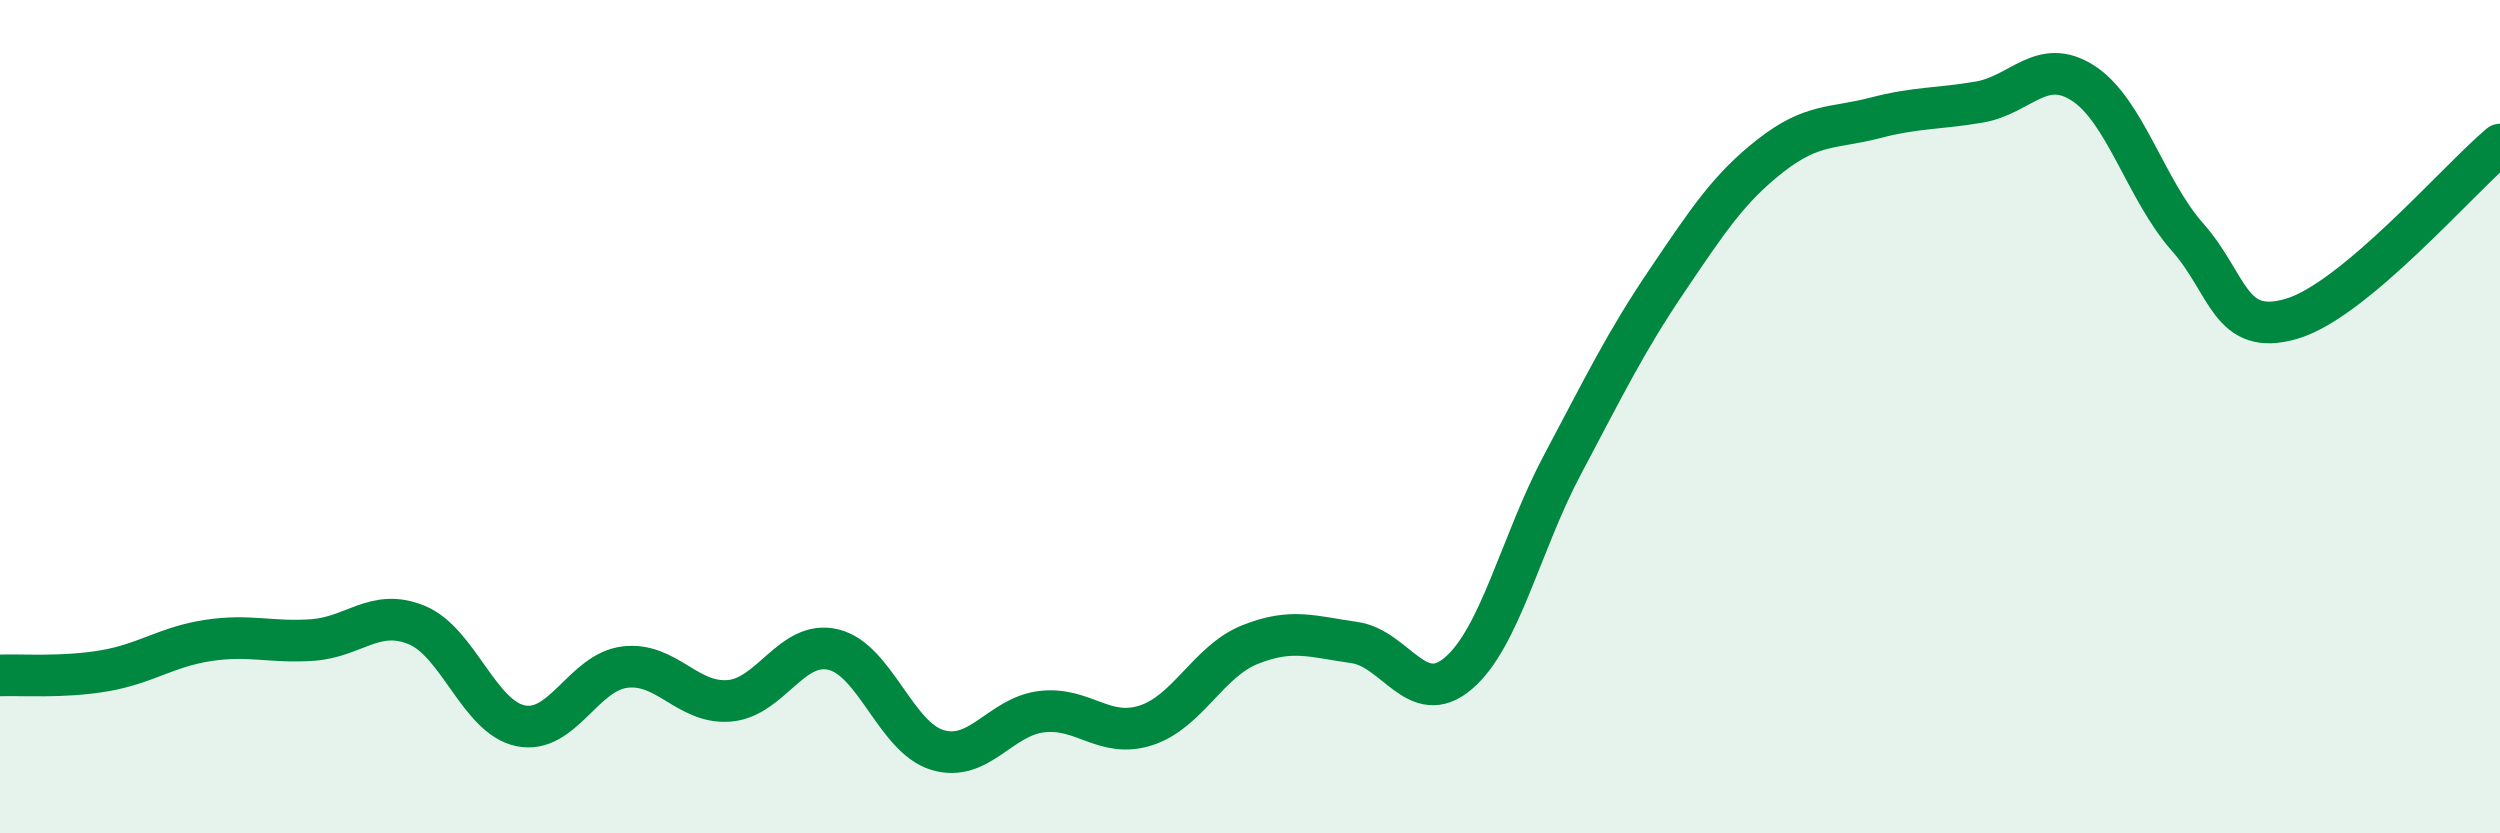
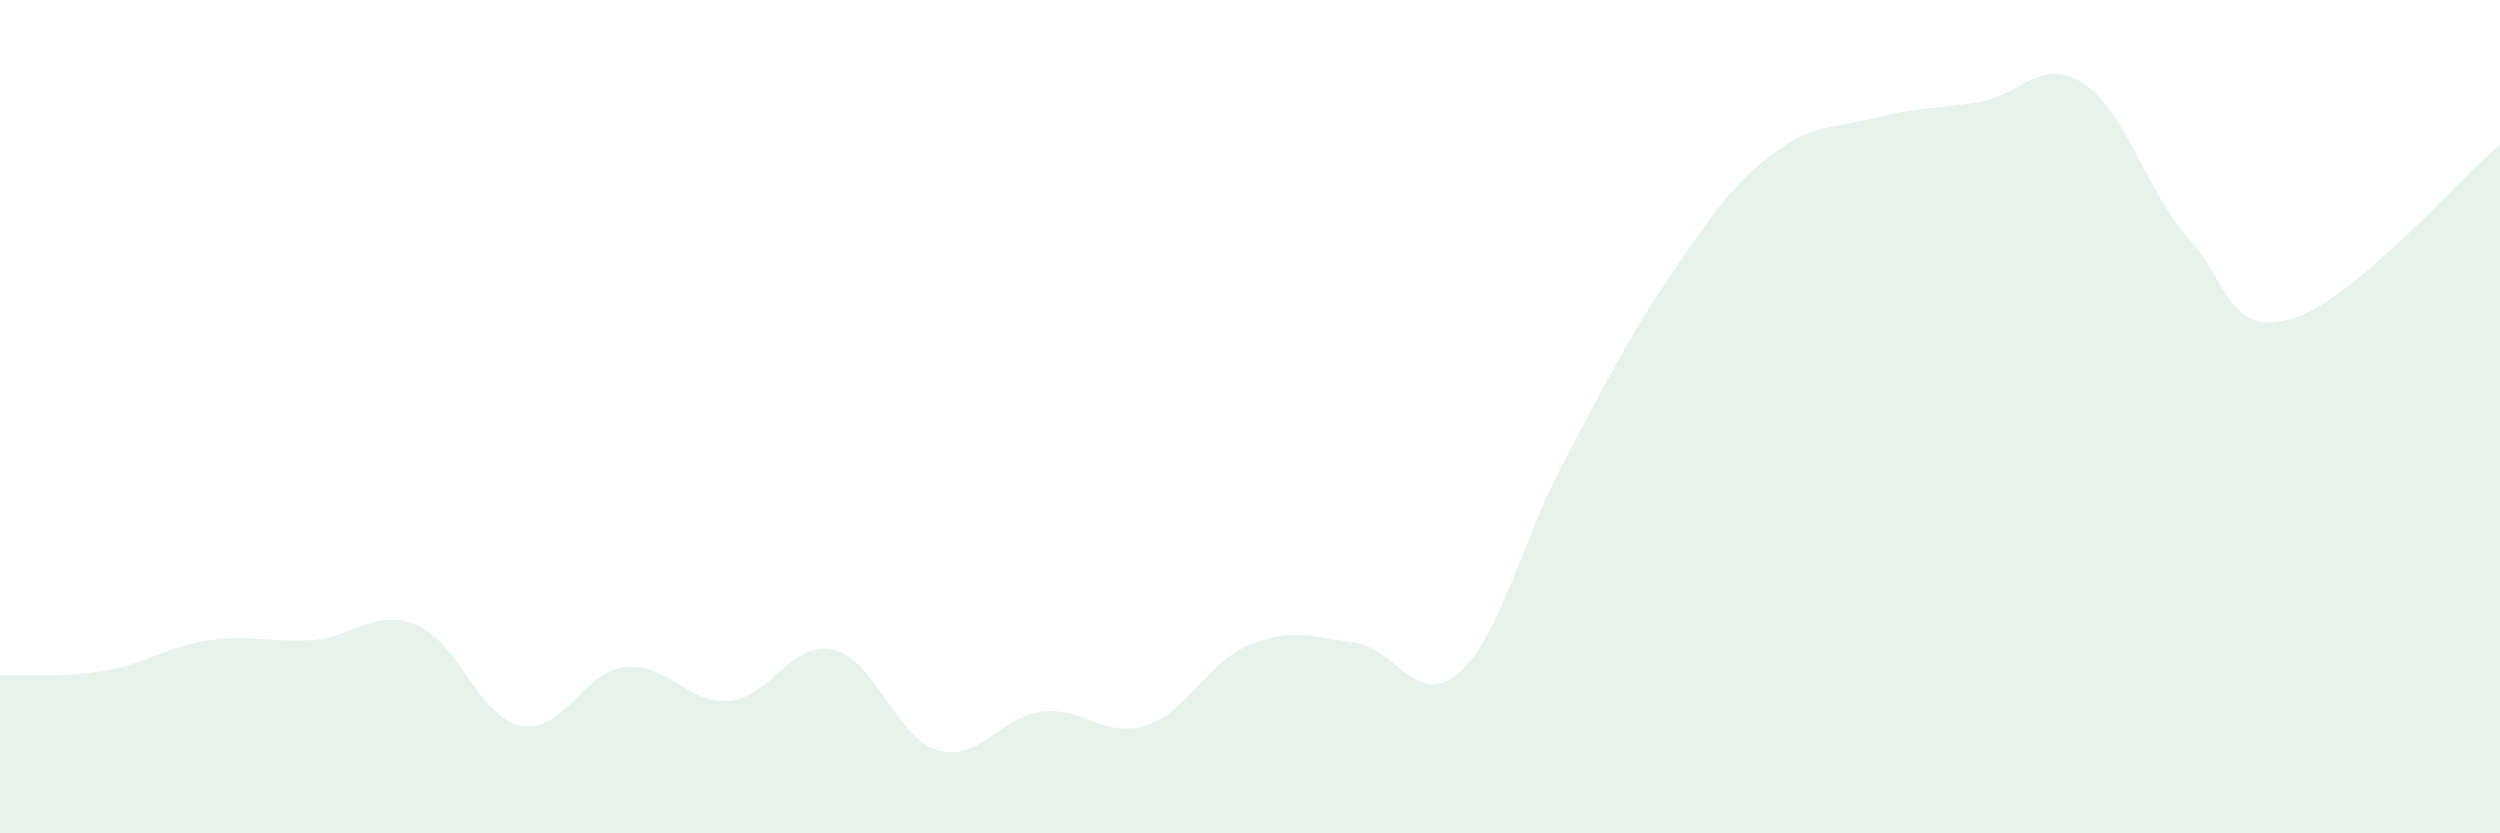
<svg xmlns="http://www.w3.org/2000/svg" width="60" height="20" viewBox="0 0 60 20">
  <path d="M 0,16.21 C 0.5,16.19 1.5,16.27 2.5,16.1 C 3.5,15.93 4,15.52 5,15.37 C 6,15.22 6.5,15.43 7.5,15.36 C 8.5,15.29 9,14.59 10,15 C 11,15.41 11.5,17.22 12.5,17.42 C 13.5,17.62 14,16.13 15,16.01 C 16,15.89 16.5,16.9 17.5,16.82 C 18.5,16.74 19,15.35 20,15.59 C 21,15.83 21.5,17.7 22.5,18 C 23.5,18.3 24,17.2 25,17.08 C 26,16.96 26.5,17.73 27.5,17.41 C 28.5,17.09 29,15.87 30,15.47 C 31,15.07 31.5,15.28 32.5,15.42 C 33.5,15.56 34,17.01 35,16.16 C 36,15.31 36.5,13.03 37.5,11.15 C 38.5,9.27 39,8.23 40,6.75 C 41,5.27 41.5,4.51 42.5,3.73 C 43.5,2.95 44,3.09 45,2.83 C 46,2.57 46.5,2.62 47.5,2.45 C 48.5,2.28 49,1.35 50,2 C 51,2.65 51.5,4.56 52.5,5.69 C 53.5,6.82 53.5,8.09 55,7.65 C 56.5,7.21 59,4.31 60,3.47L60 20L0 20Z" fill="#008740" opacity="0.1" stroke-linecap="round" stroke-linejoin="round" />
-   <path d="M 0,16.21 C 0.5,16.19 1.5,16.27 2.5,16.1 C 3.5,15.93 4,15.52 5,15.37 C 6,15.22 6.5,15.43 7.5,15.36 C 8.5,15.29 9,14.59 10,15 C 11,15.41 11.5,17.22 12.5,17.42 C 13.5,17.62 14,16.13 15,16.01 C 16,15.89 16.5,16.9 17.5,16.82 C 18.5,16.74 19,15.35 20,15.59 C 21,15.83 21.5,17.7 22.5,18 C 23.5,18.3 24,17.2 25,17.08 C 26,16.96 26.5,17.73 27.5,17.41 C 28.5,17.09 29,15.87 30,15.47 C 31,15.07 31.5,15.28 32.5,15.42 C 33.5,15.56 34,17.01 35,16.16 C 36,15.31 36.5,13.03 37.5,11.15 C 38.5,9.27 39,8.23 40,6.75 C 41,5.27 41.5,4.51 42.5,3.73 C 43.5,2.95 44,3.09 45,2.83 C 46,2.57 46.5,2.62 47.5,2.45 C 48.5,2.28 49,1.35 50,2 C 51,2.65 51.5,4.56 52.5,5.69 C 53.5,6.82 53.5,8.09 55,7.65 C 56.5,7.21 59,4.31 60,3.47" stroke="#008740" stroke-width="1" fill="none" stroke-linecap="round" stroke-linejoin="round" />
</svg>